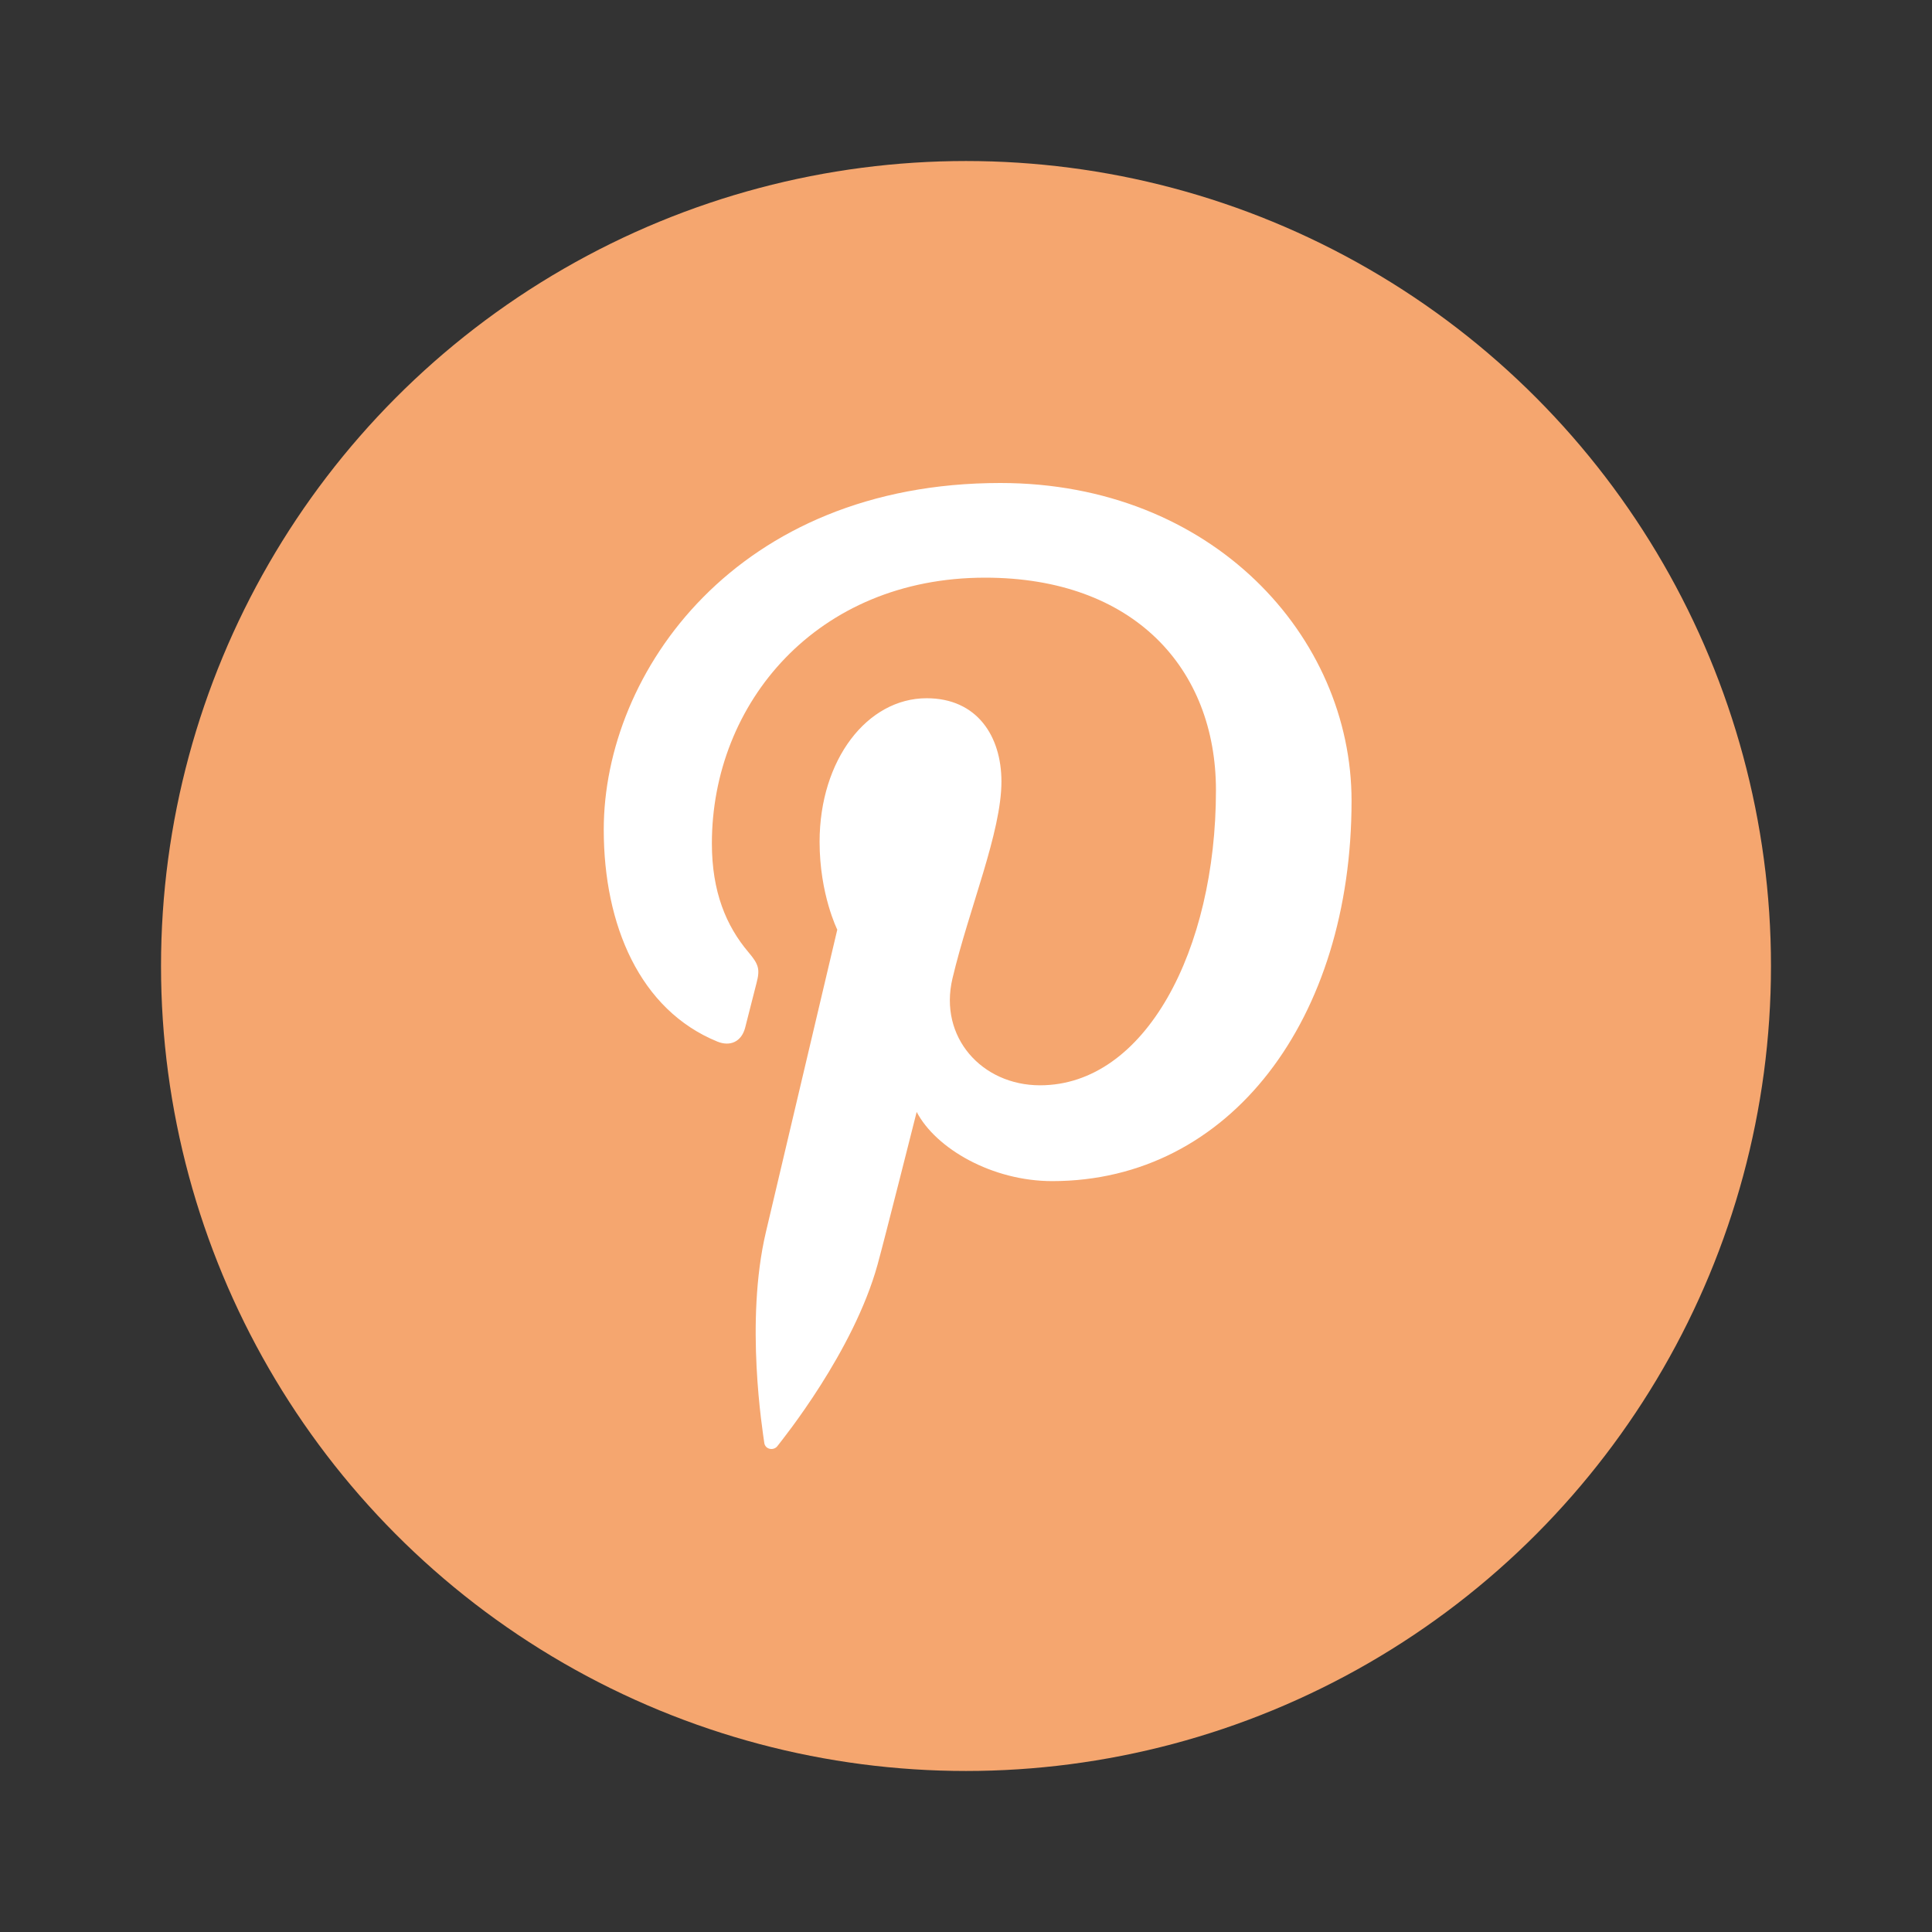
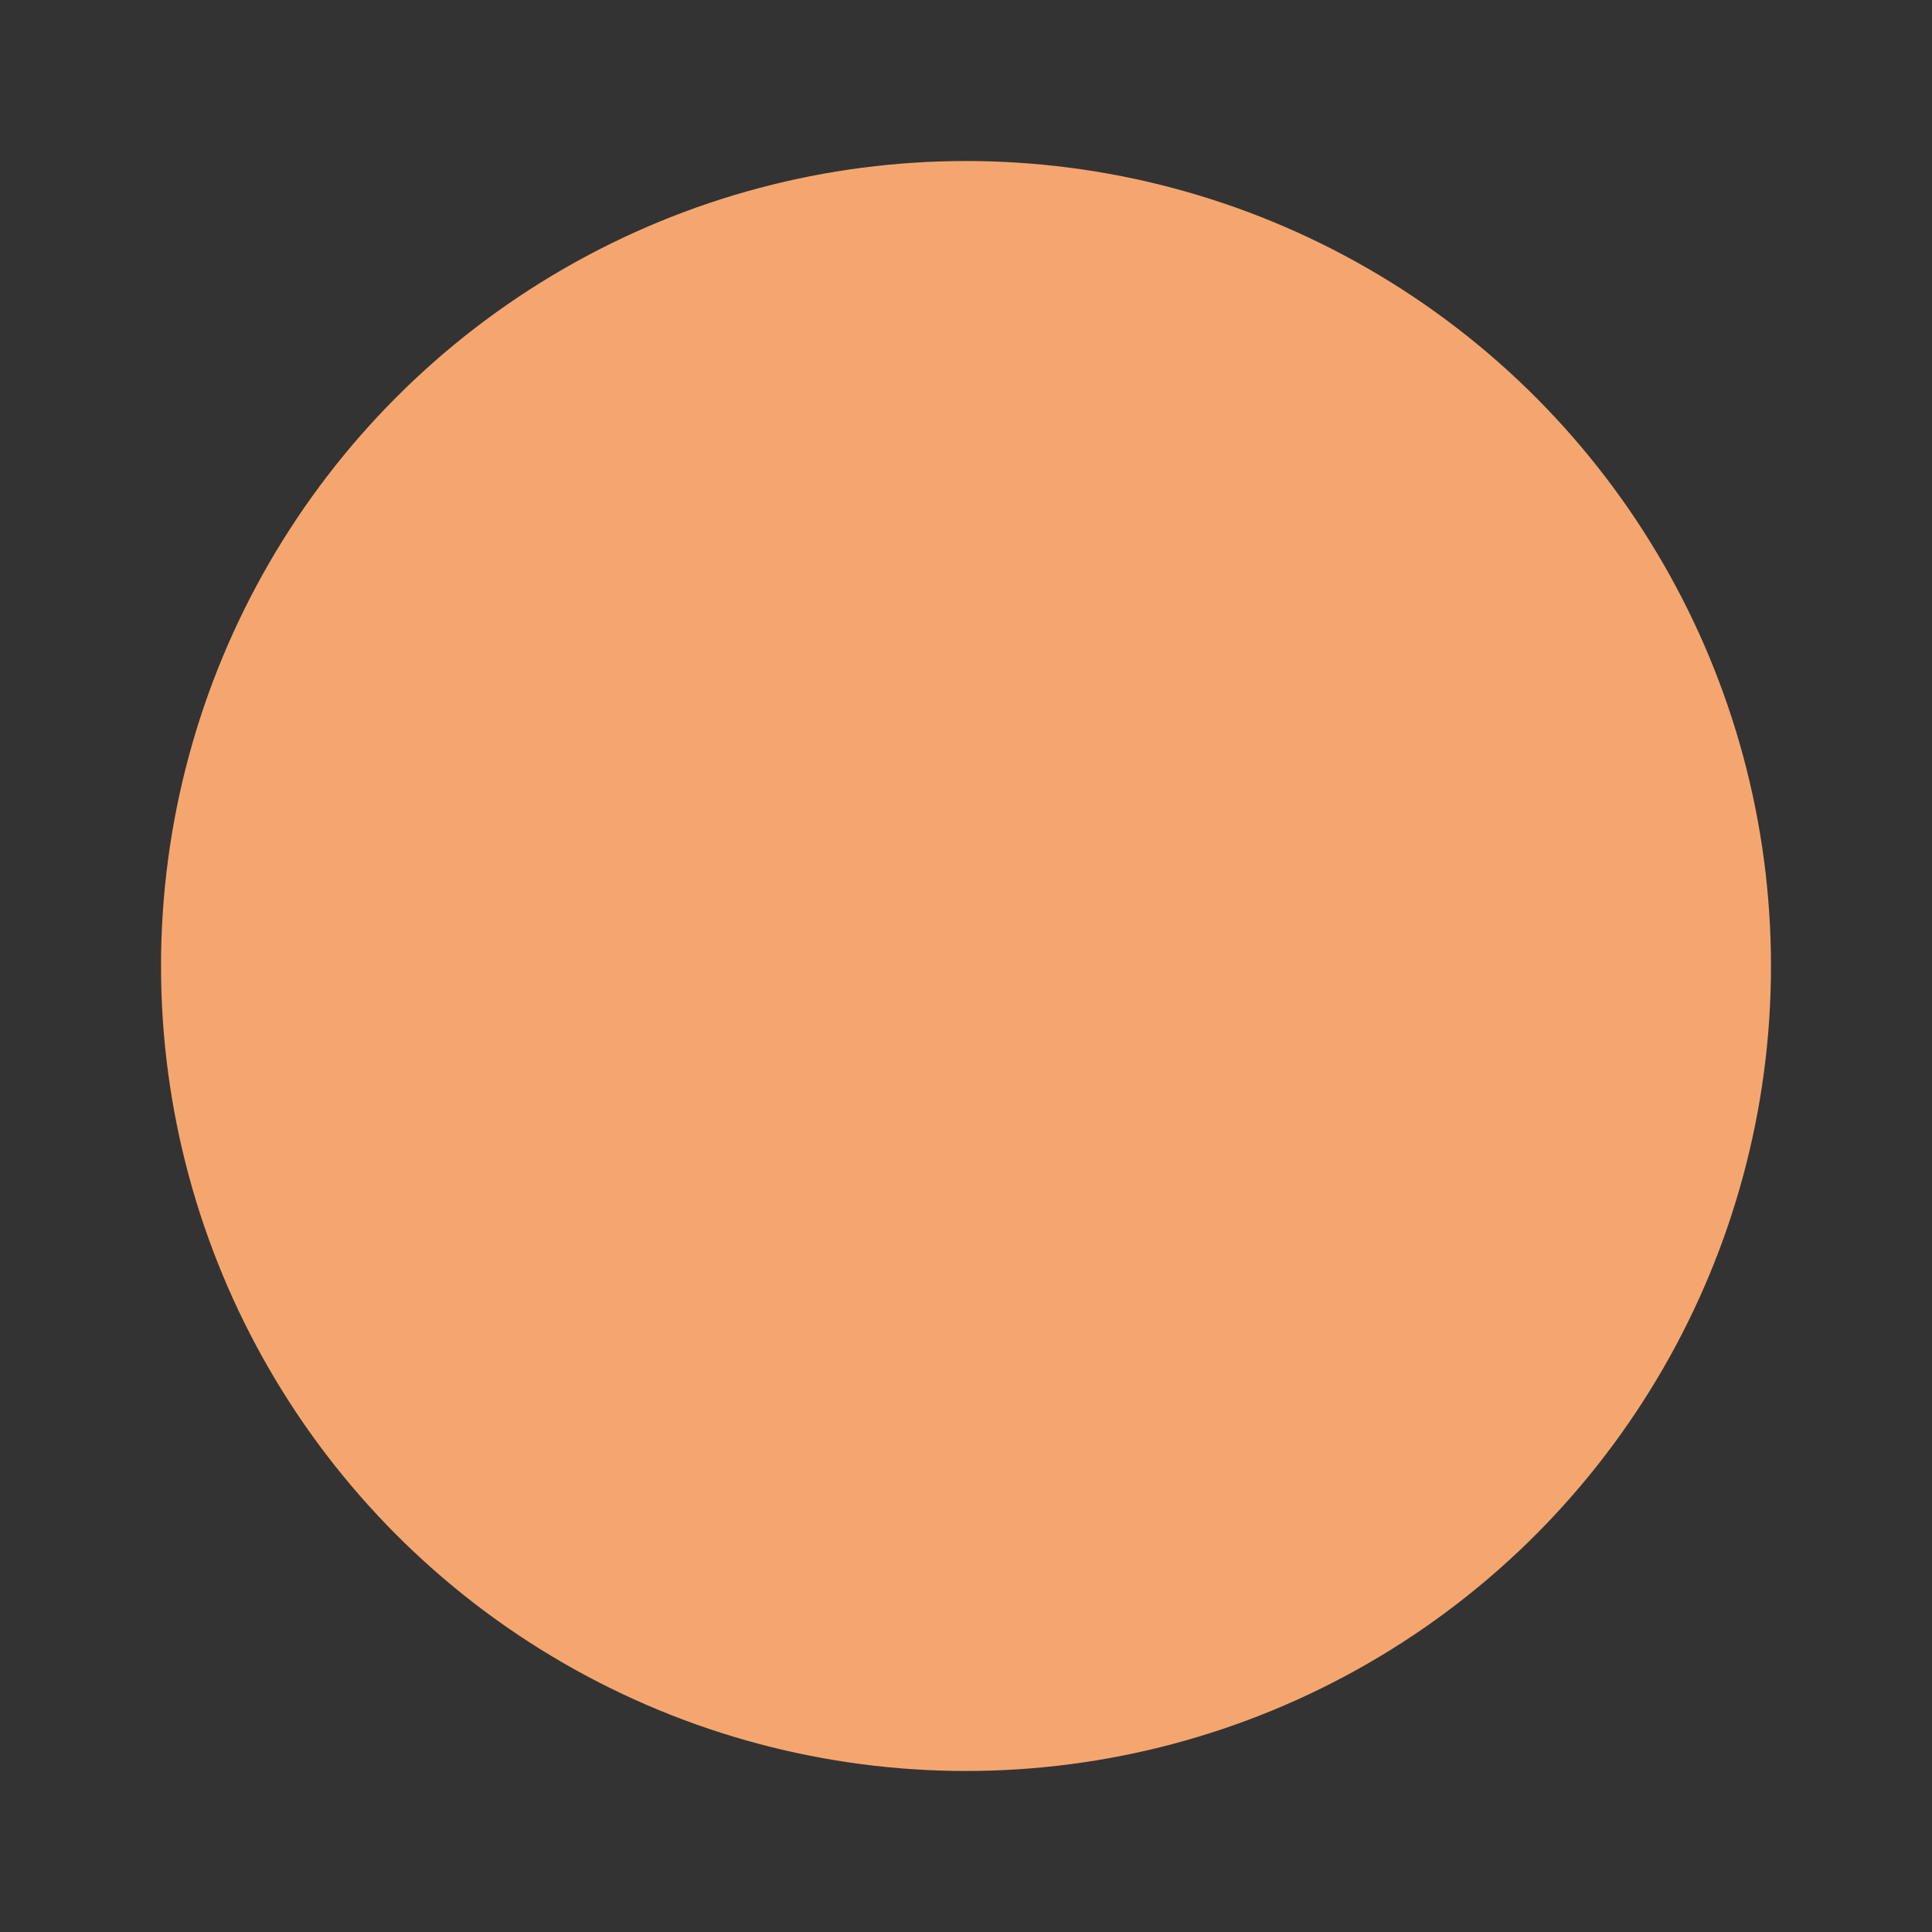
<svg xmlns="http://www.w3.org/2000/svg" width="32" height="32" viewBox="0 0 32 32" fill="none">
  <rect x="0" y="0" width="32" height="32" fill="#333333" stroke="none" />
  <circle cx="16" cy="16" r="13.333" fill="#F5A66F" />
-   <path fill-rule="evenodd" clip-rule="evenodd" d="M16.568 8C12.202 8 10 11.131 10 13.741C10 15.322 10.598 16.728 11.882 17.252C12.093 17.338 12.281 17.255 12.342 17.022C12.385 16.86 12.485 16.453 12.53 16.284C12.591 16.053 12.567 15.973 12.397 15.772C12.027 15.335 11.791 14.77 11.791 13.97C11.791 11.647 13.529 9.568 16.316 9.568C18.784 9.568 20.14 11.076 20.14 13.09C20.14 15.74 18.967 17.976 17.226 17.976C16.265 17.976 15.545 17.181 15.776 16.206C16.052 15.042 16.587 13.785 16.587 12.945C16.587 12.193 16.183 11.565 15.348 11.565C14.365 11.565 13.575 12.582 13.575 13.944C13.575 14.811 13.868 15.398 13.868 15.398C13.868 15.398 12.862 19.66 12.686 20.406C12.335 21.893 12.634 23.715 12.659 23.899C12.674 24.008 12.814 24.034 12.877 23.951C12.968 23.833 14.138 22.387 14.536 20.943C14.649 20.535 15.183 18.417 15.183 18.417C15.502 19.026 16.435 19.563 17.428 19.563C20.382 19.563 22.386 16.869 22.386 13.264C22.386 10.539 20.078 8 16.568 8Z" fill="white" />
</svg>